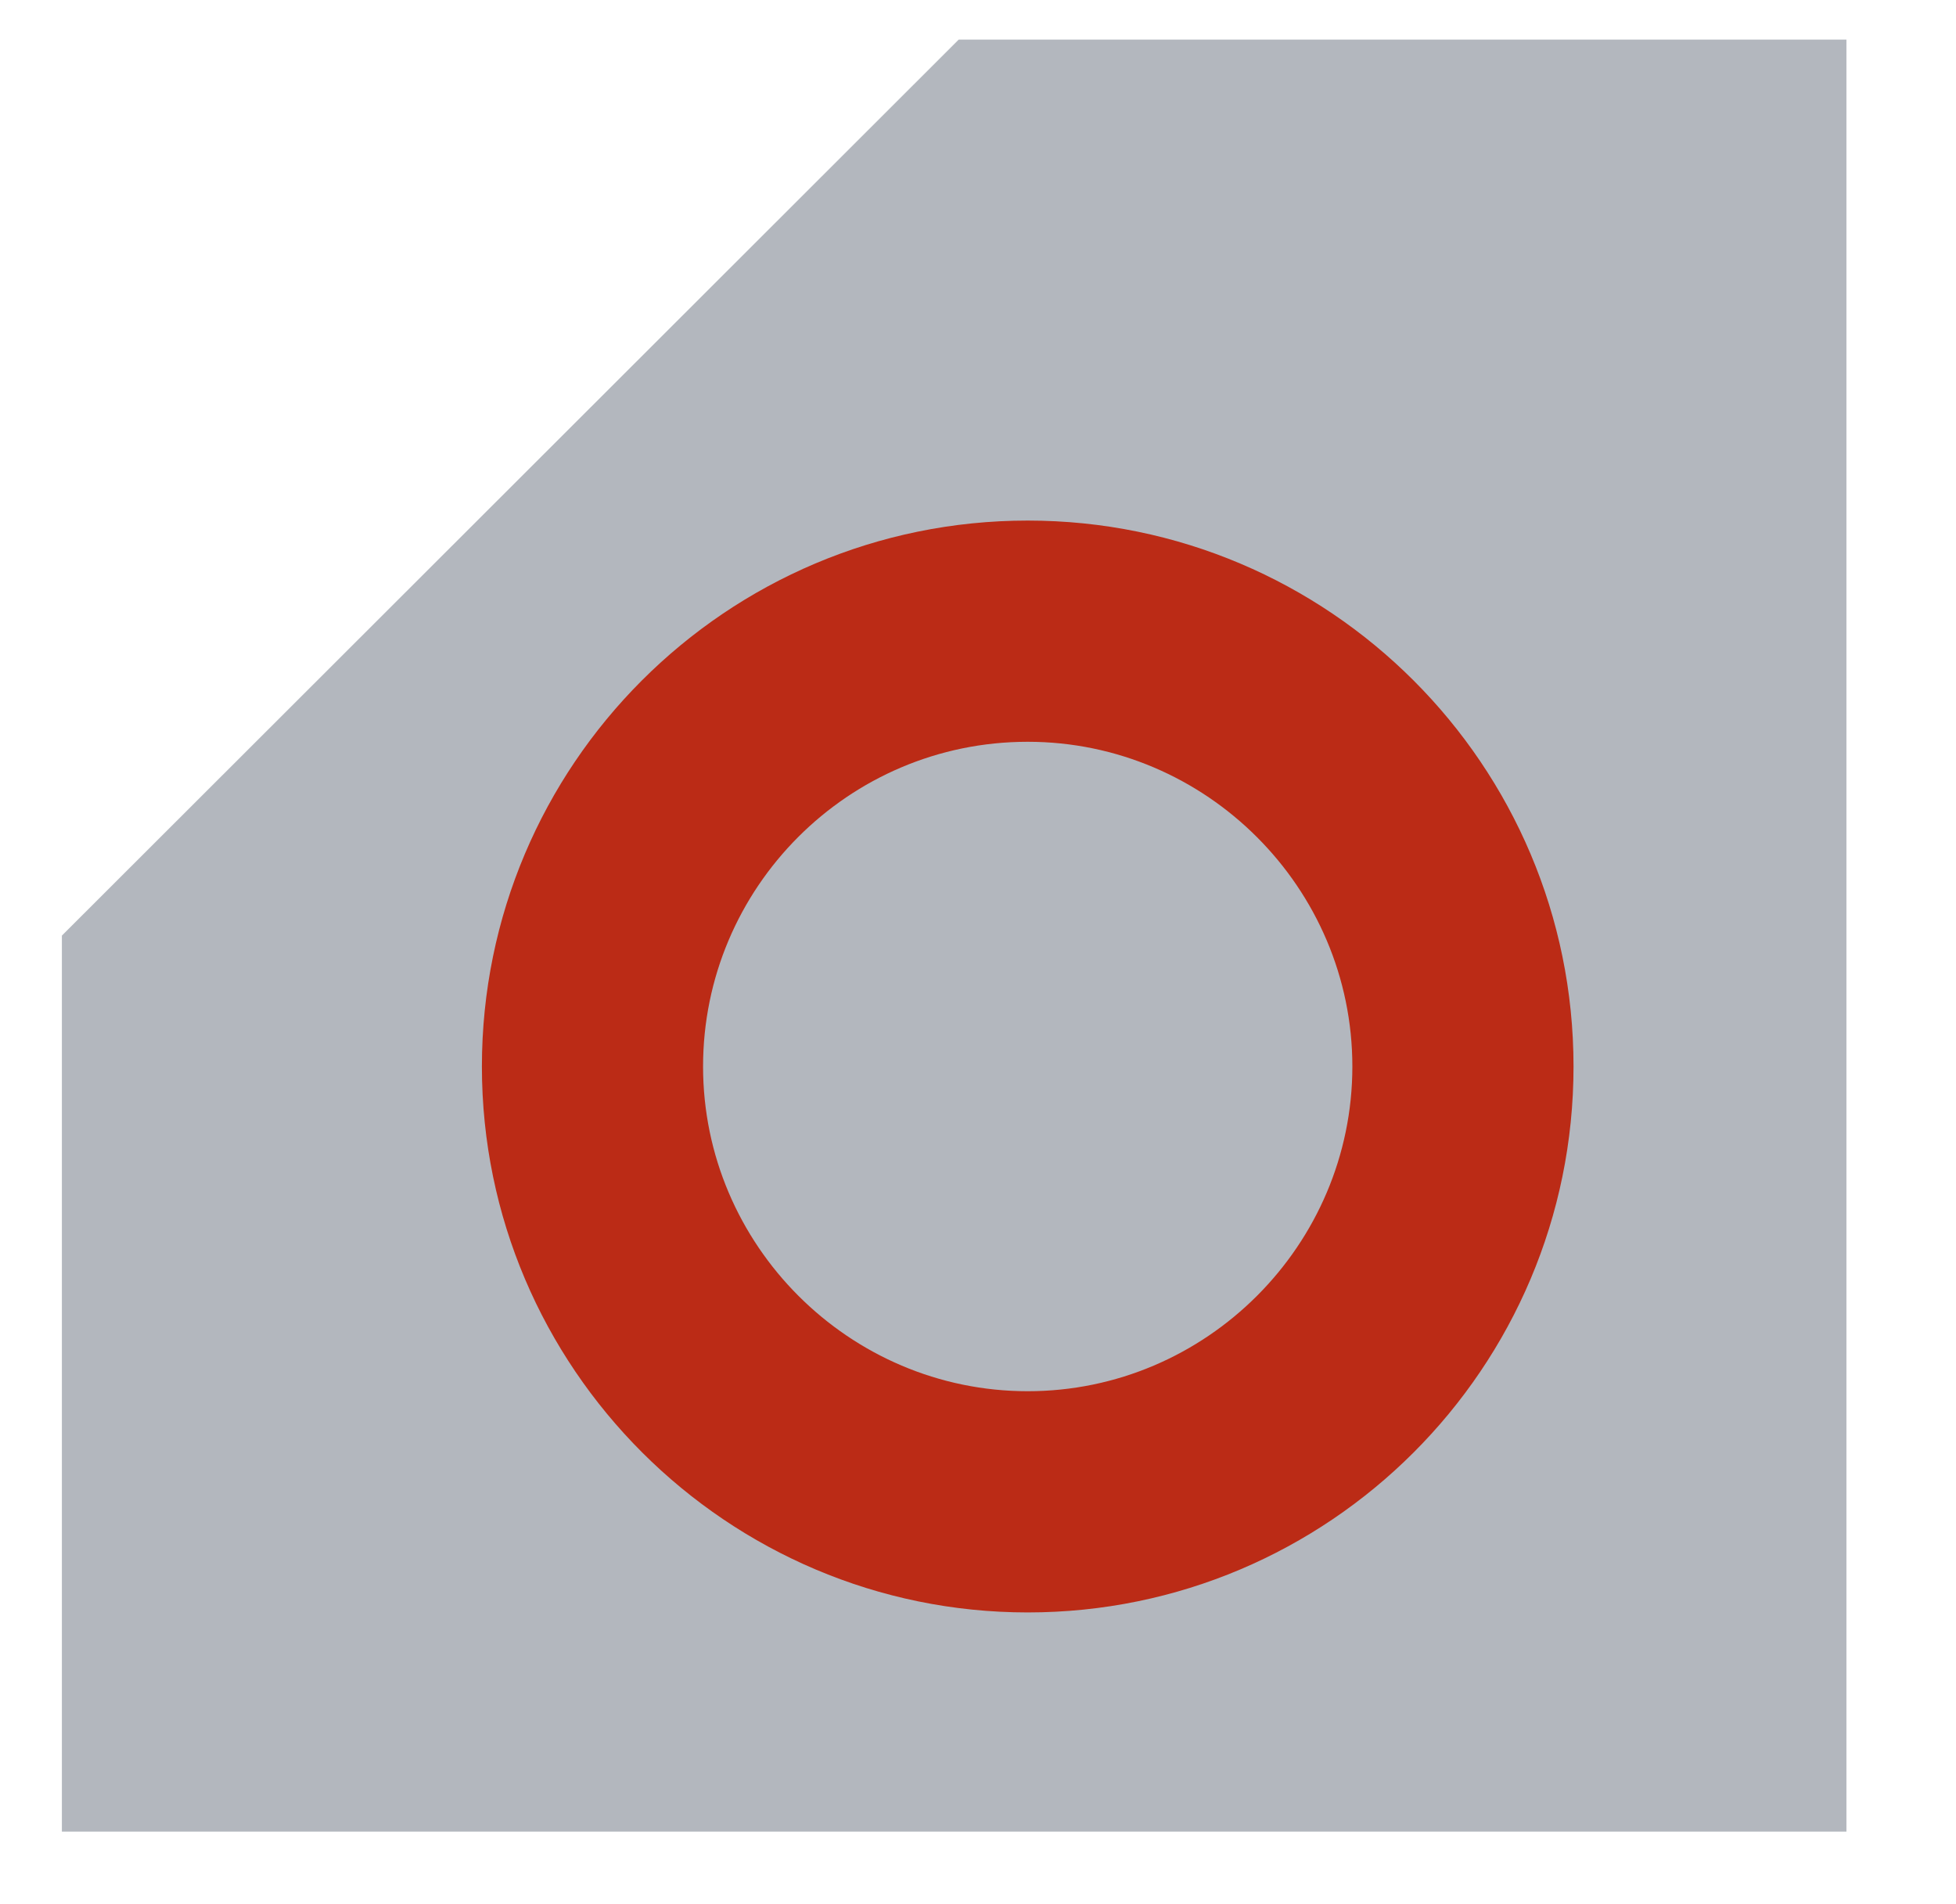
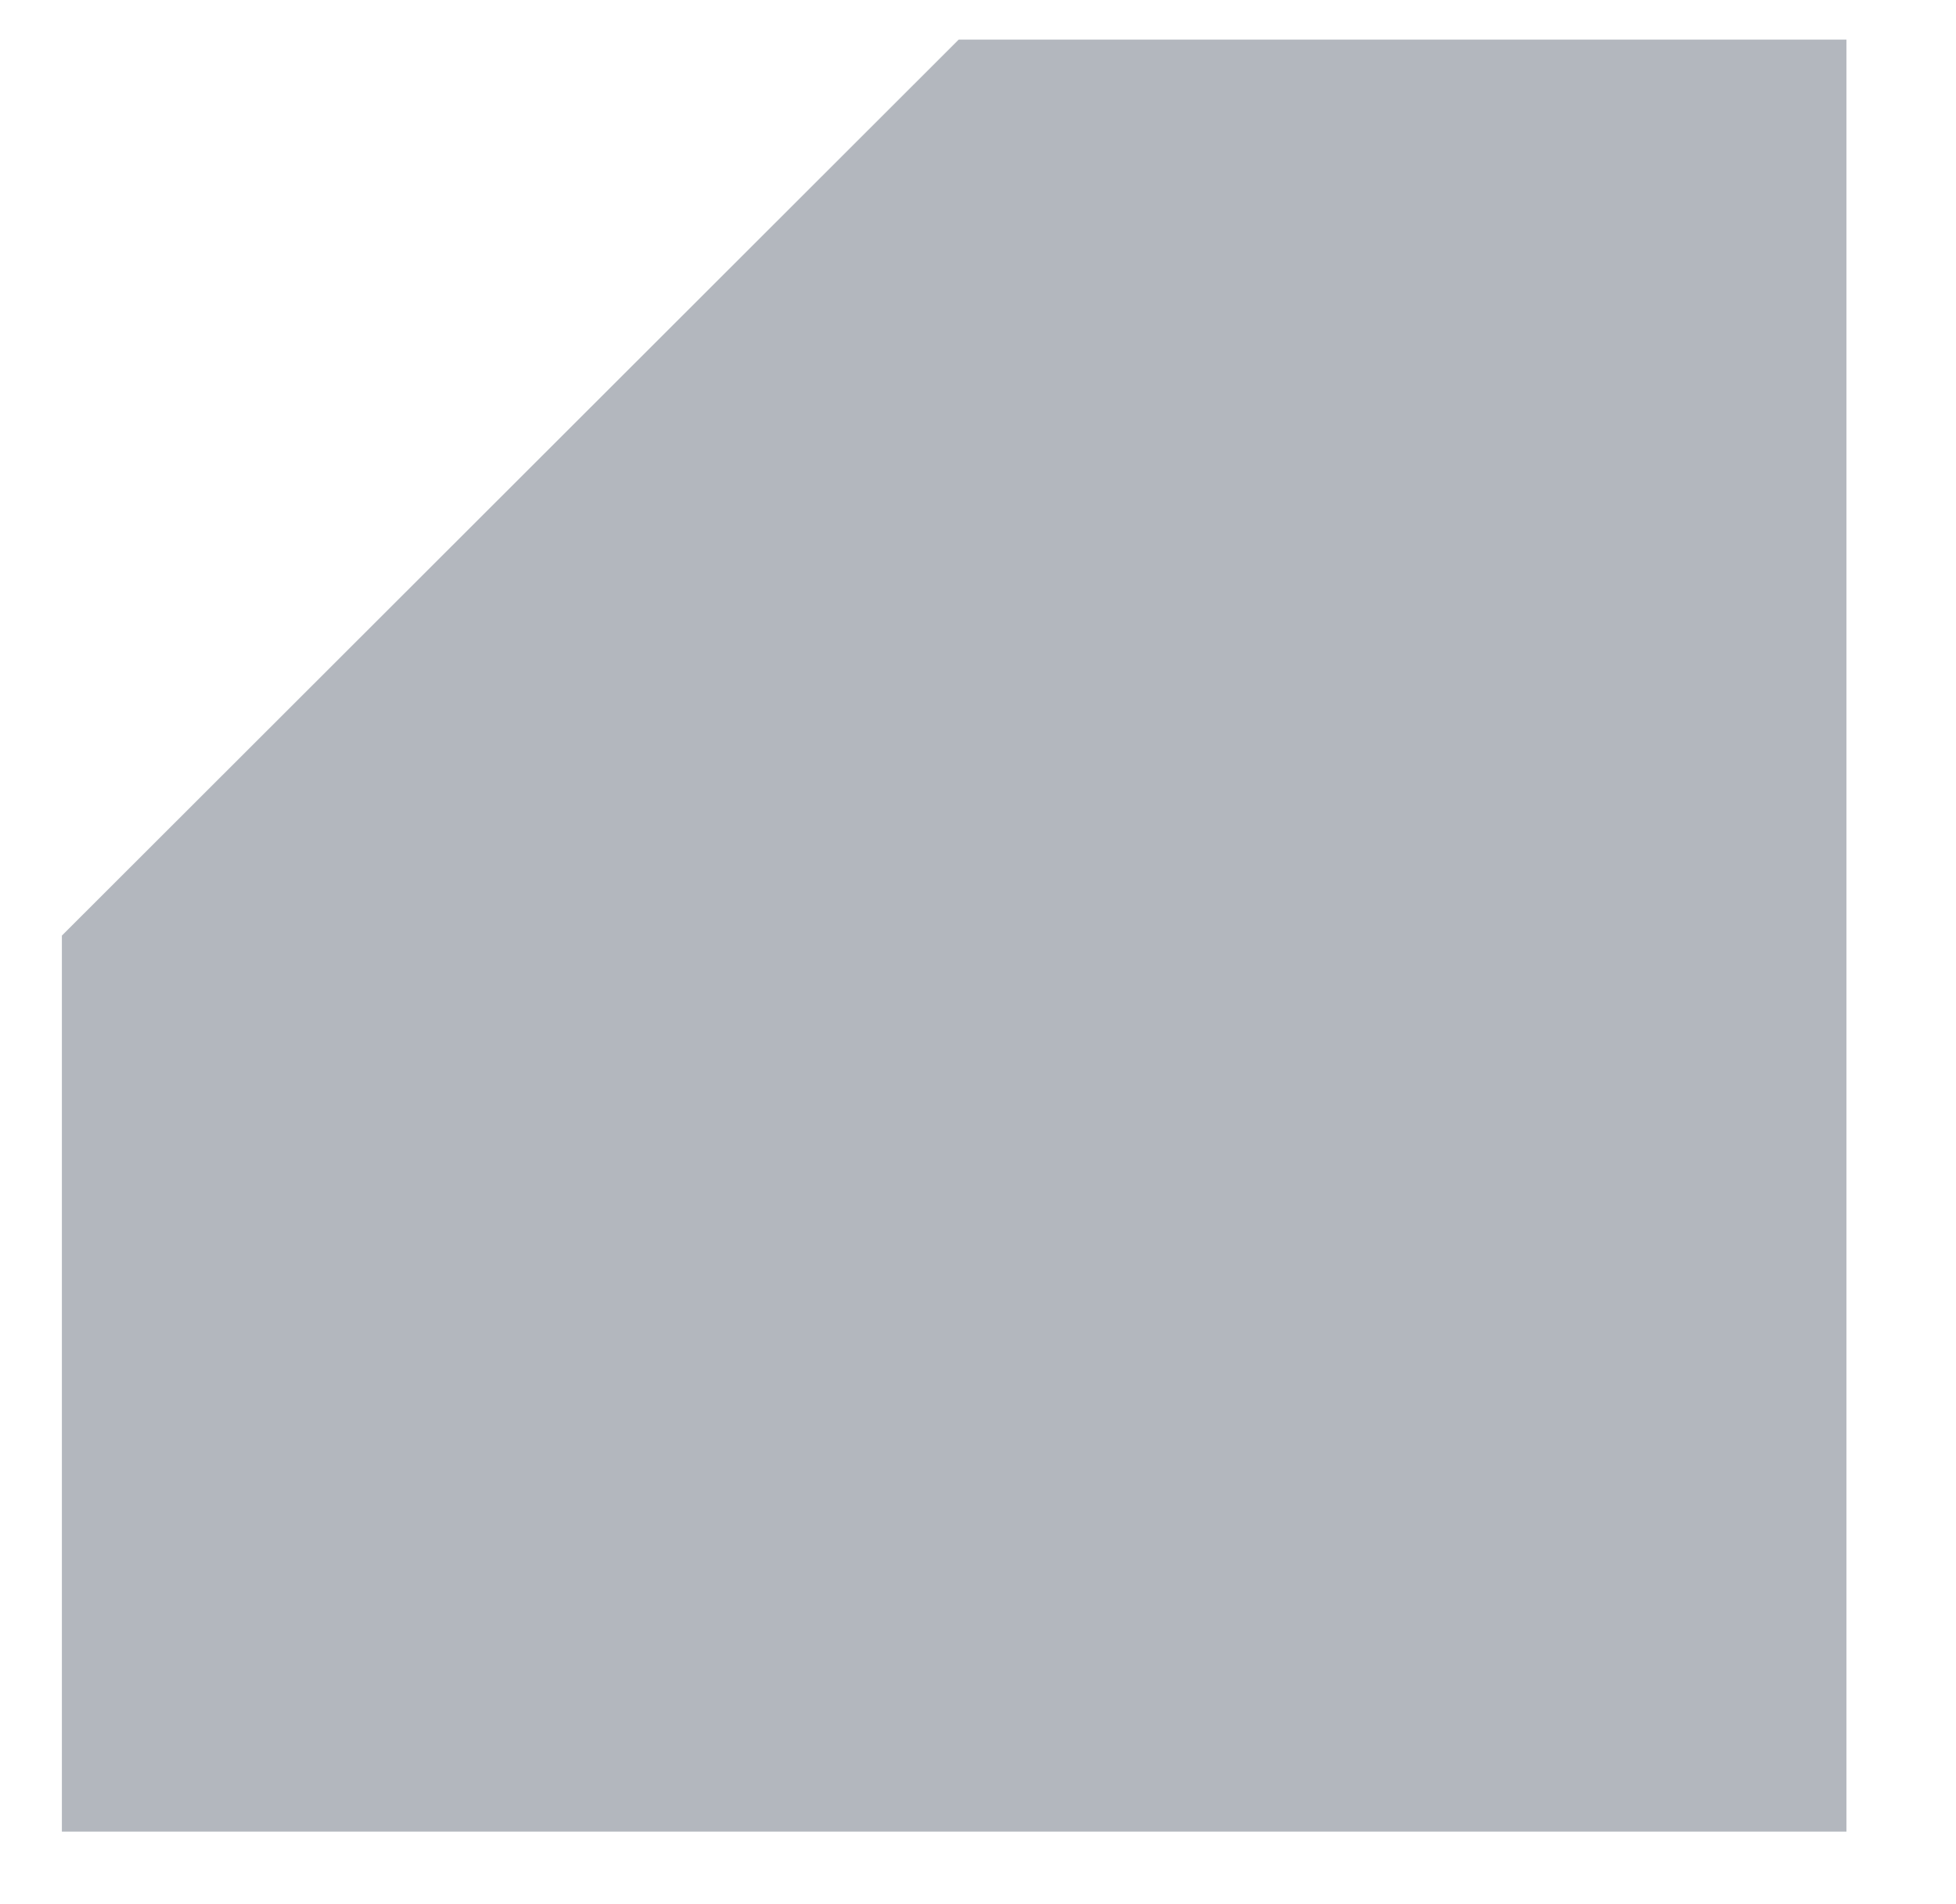
<svg xmlns="http://www.w3.org/2000/svg" id="Vrstva_1" data-name="Vrstva 1" viewBox="0 0 19.28 18.76">
  <defs>
    <style>
      .cls-1 {
        fill: none;
      }

      .cls-1, .cls-2, .cls-3 {
        stroke-width: 0px;
      }

      .cls-4 {
        clip-path: url(#clippath);
      }

      .cls-2 {
        fill: #bb2b16;
      }

      .cls-3 {
        fill: #b3b7be;
      }
    </style>
    <clipPath id="clippath">
      <rect class="cls-1" x=".61" y=".39" width="17.59" height="17.66" />
    </clipPath>
  </defs>
  <polygon class="cls-3" points="9.45 .39 .61 9.22 .61 18.05 18.2 18.05 18.2 .39 9.45 .39" />
  <g class="cls-4">
-     <path class="cls-2" d="M10.13,7.31c-1.77,0-3.2,1.44-3.2,3.2s1.44,3.2,3.2,3.2,3.2-1.44,3.2-3.2-1.44-3.2-3.2-3.2M10.13,15.89c-2.96,0-5.38-2.41-5.38-5.38s2.41-5.38,5.38-5.38,5.38,2.41,5.38,5.38-2.41,5.38-5.38,5.38" />
-   </g>
+     </g>
</svg>